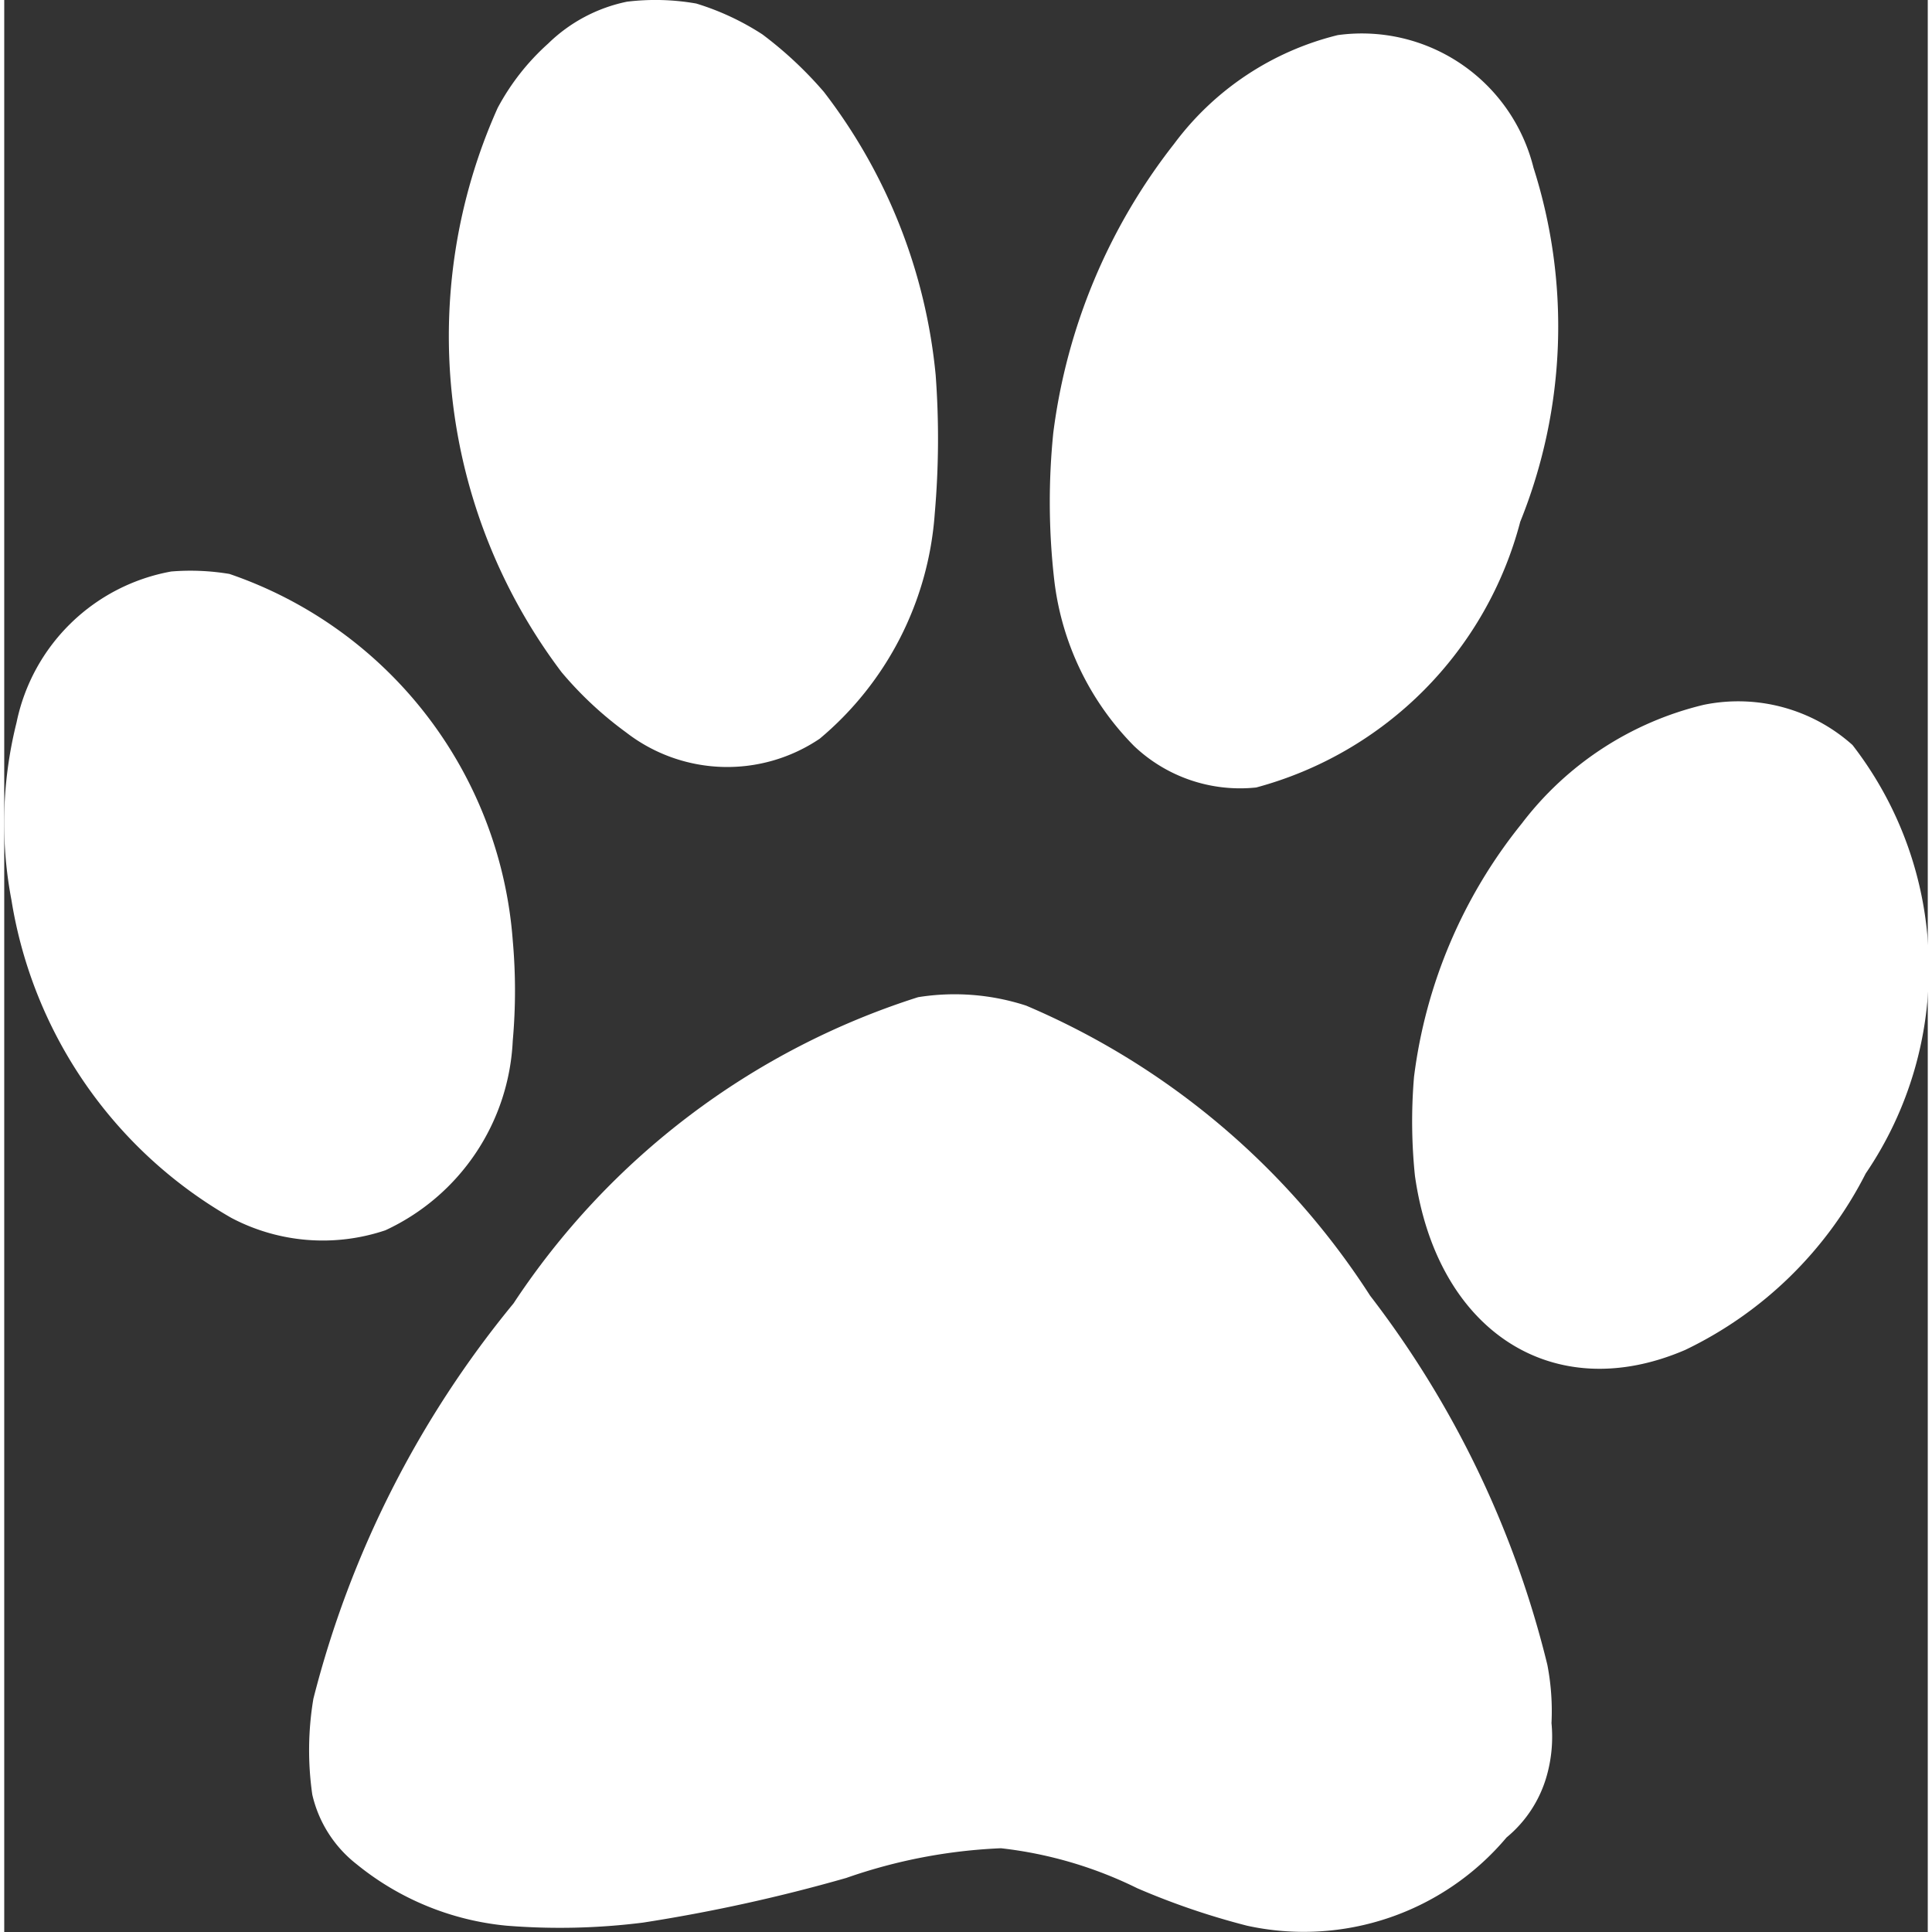
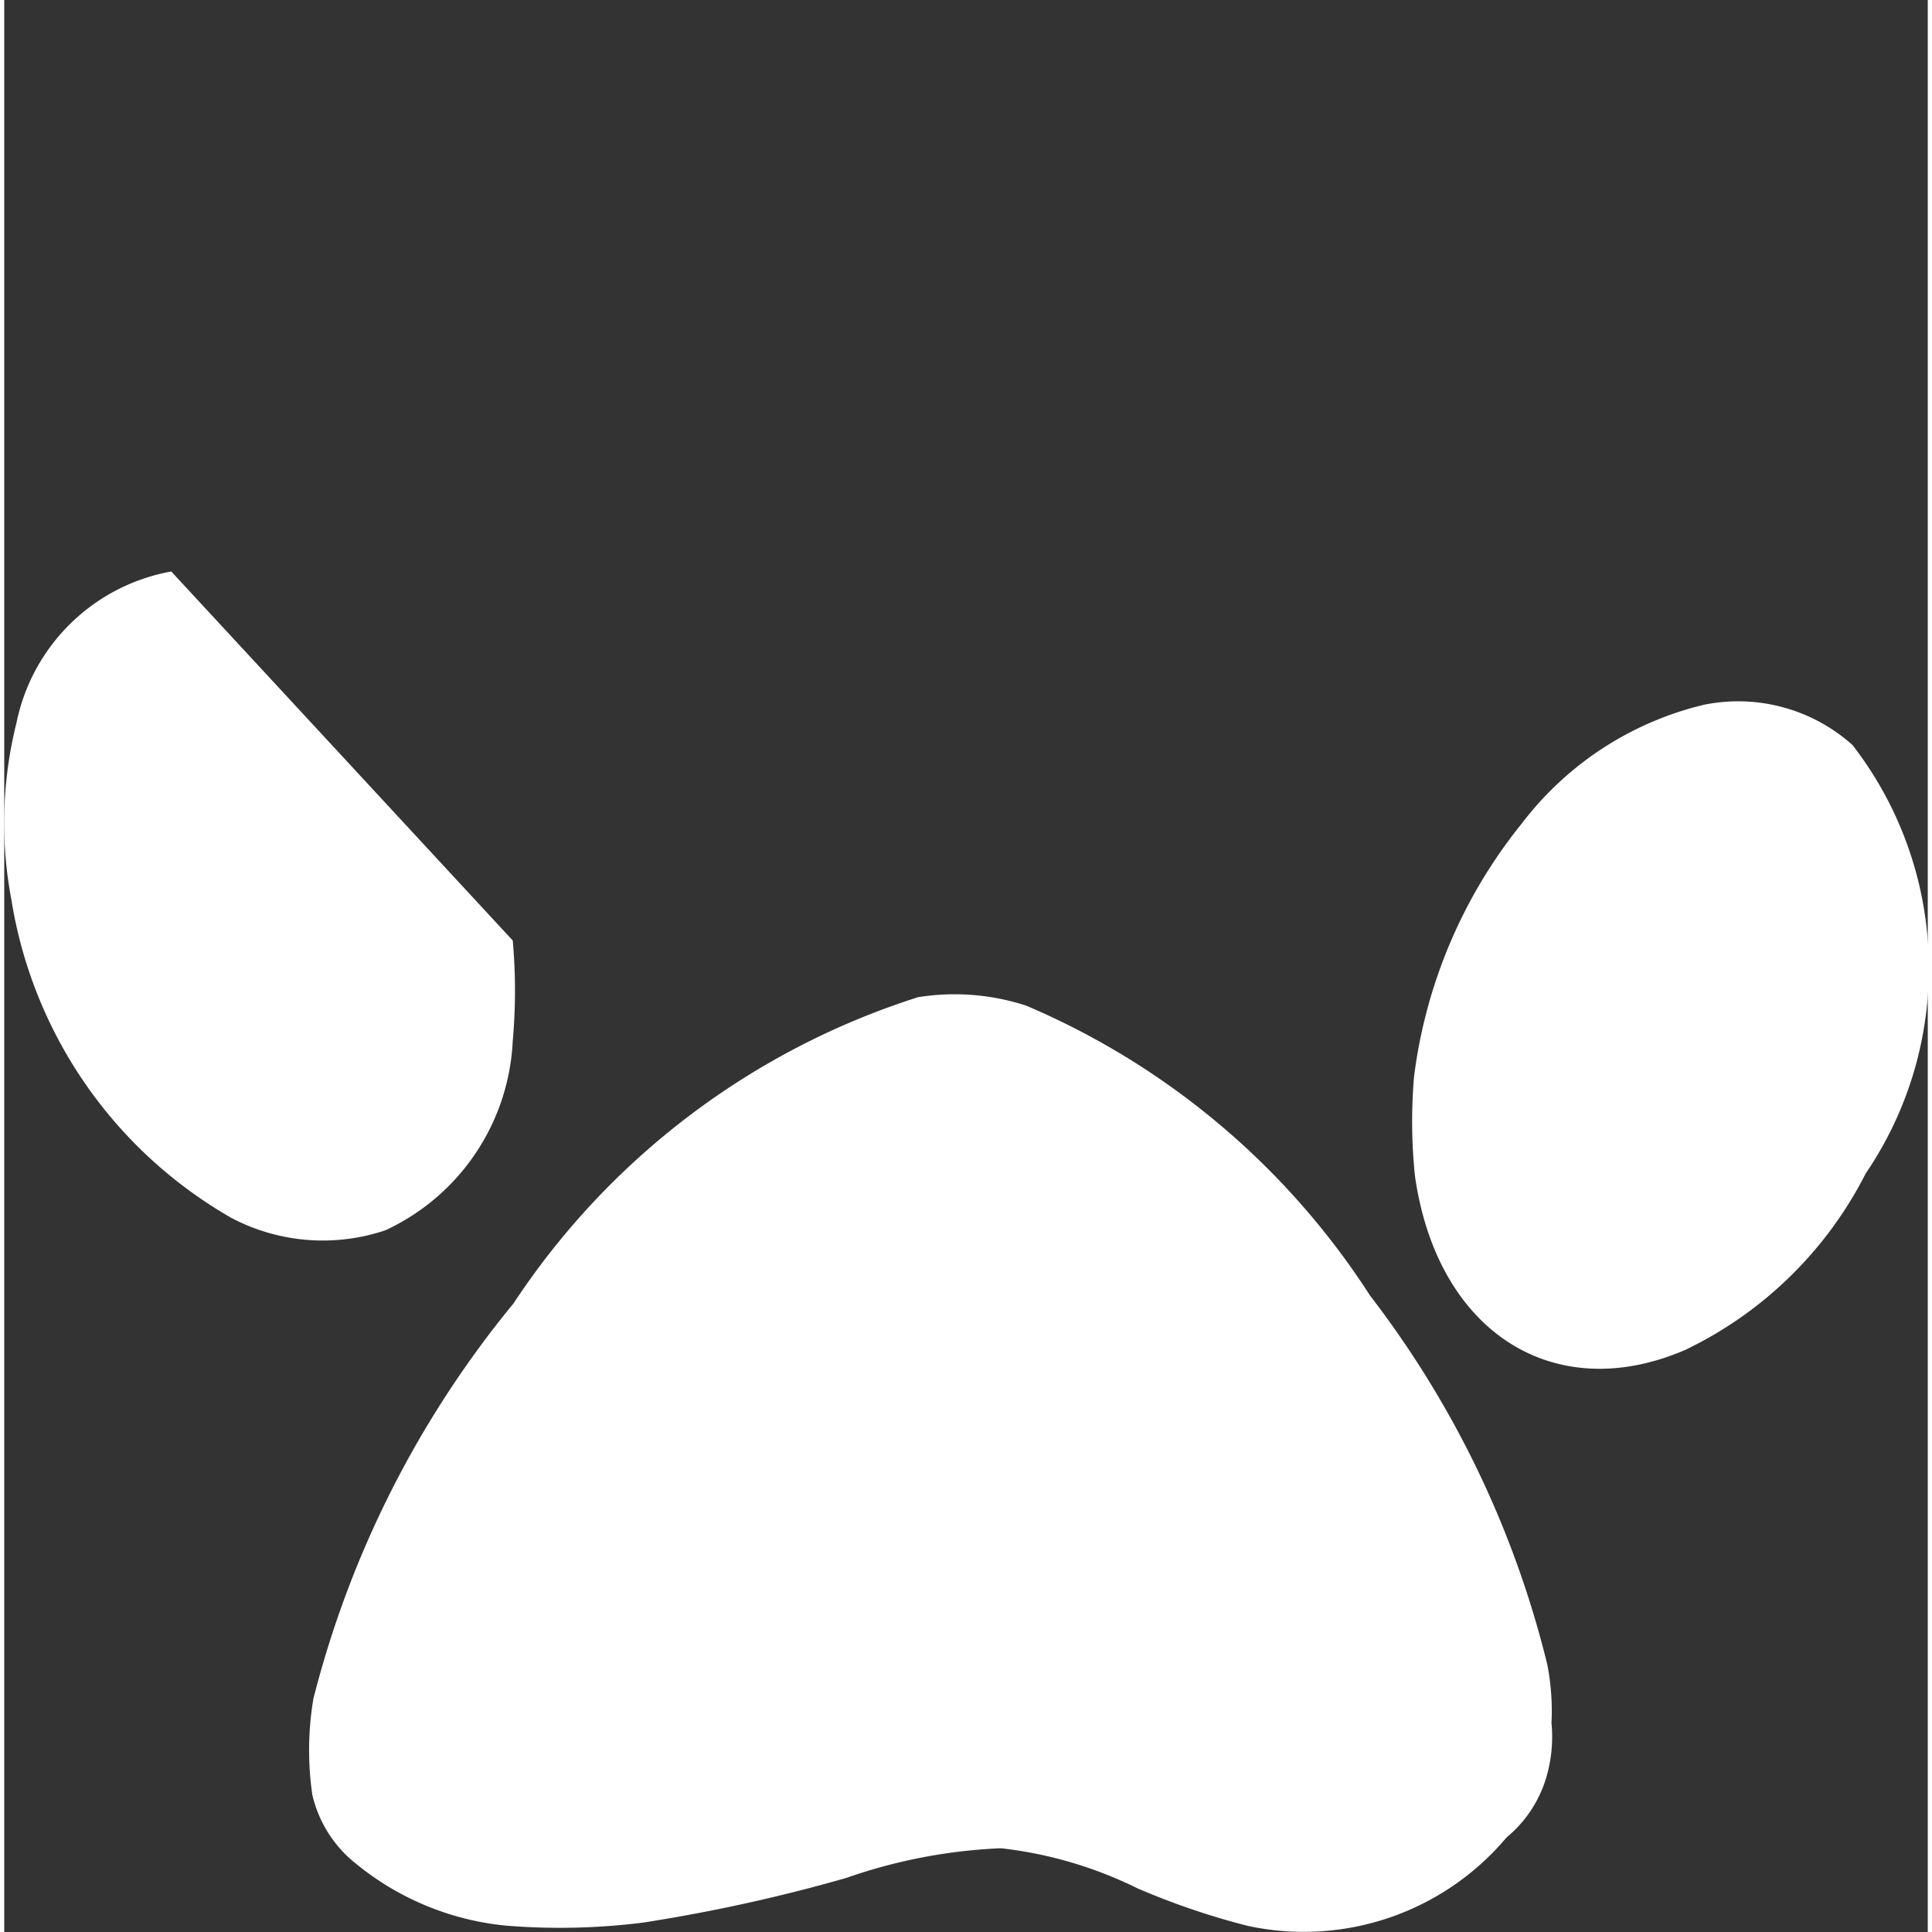
<svg xmlns="http://www.w3.org/2000/svg" width="18" height="18" viewBox="0 0 12.494 12.549">
  <rect x="0" y="0" width="12.494" height="12.549" fill="#333333" stroke="none" />
  <g id="Group_1" data-name="Group 1" transform="translate(-66.197 -0.334)">
-     <path id="Path_34" data-name="Path 34" d="M70.242.345a1.028,1.028,0,0,0-.512.272,1.521,1.521,0,0,0-.328.418A3.621,3.621,0,0,0,69.817,4.7a2.368,2.368,0,0,0,.419.391,1.073,1.073,0,0,0,1.258.041,2.1,2.1,0,0,0,.747-1.462,5.592,5.592,0,0,0,.006-.9A3.571,3.571,0,0,0,71.521.931a2.514,2.514,0,0,0-.4-.374,1.7,1.7,0,0,0-.429-.2A1.532,1.532,0,0,0,70.242.345Z" fill="#fff" />
-     <path id="Path_35" data-name="Path 35" d="M74.859.562a1.884,1.884,0,0,0-1.063.706,3.821,3.821,0,0,0-.785,1.877,4.457,4.457,0,0,0,.006.955,1.835,1.835,0,0,0,.519,1.08,1,1,0,0,0,.793.269,2.424,2.424,0,0,0,1.715-1.726,3.388,3.388,0,0,0,.086-2.3A1.149,1.149,0,0,0,74.859.562Z" fill="#fff" />
-     <path id="Path_36" data-name="Path 36" d="M67.282,4.046a1.253,1.253,0,0,0-1.005.981,2.681,2.681,0,0,0-.033,1.154,2.91,2.91,0,0,0,1.429,2.064,1.274,1.274,0,0,0,1,.08A1.43,1.43,0,0,0,69.5,7.094a3.654,3.654,0,0,0,0-.651A2.731,2.731,0,0,0,67.66,4.062,1.53,1.53,0,0,0,67.282,4.046Z" fill="#fff" />
+     <path id="Path_36" data-name="Path 36" d="M67.282,4.046a1.253,1.253,0,0,0-1.005.981,2.681,2.681,0,0,0-.033,1.154,2.91,2.91,0,0,0,1.429,2.064,1.274,1.274,0,0,0,1,.08A1.43,1.43,0,0,0,69.5,7.094a3.654,3.654,0,0,0,0-.651Z" fill="#fff" />
    <path id="Path_37" data-name="Path 37" d="M77.236,4.912a2.1,2.1,0,0,0-1.182.771,3.266,3.266,0,0,0-.7,1.646,3.444,3.444,0,0,0,.006.642c.143,1.012.9,1.5,1.756,1.131a2.553,2.553,0,0,0,1.172-1.146,2.369,2.369,0,0,0-.086-2.783A1.113,1.113,0,0,0,77.236,4.912Z" fill="#fff" />
    <path id="Path_38" data-name="Path 38" d="M72.133,6.811A4.939,4.939,0,0,0,69.505,8.8a6.6,6.6,0,0,0-1.3,2.568,2.022,2.022,0,0,0-.007.623.8.8,0,0,0,.287.451,1.813,1.813,0,0,0,.975.4,4.321,4.321,0,0,0,.886-.02,10.827,10.827,0,0,0,1.32-.29,3.474,3.474,0,0,1,1.005-.193,2.675,2.675,0,0,1,.886.26,4.81,4.81,0,0,0,.712.243,1.721,1.721,0,0,0,1.686-.573.8.8,0,0,0,.261-.4.931.931,0,0,0,.031-.343,1.586,1.586,0,0,0-.027-.379A6.434,6.434,0,0,0,75.069,8.75a4.968,4.968,0,0,0-2.234-1.884A1.5,1.5,0,0,0,72.133,6.811Z" fill="#fff" />
  </g>
</svg>